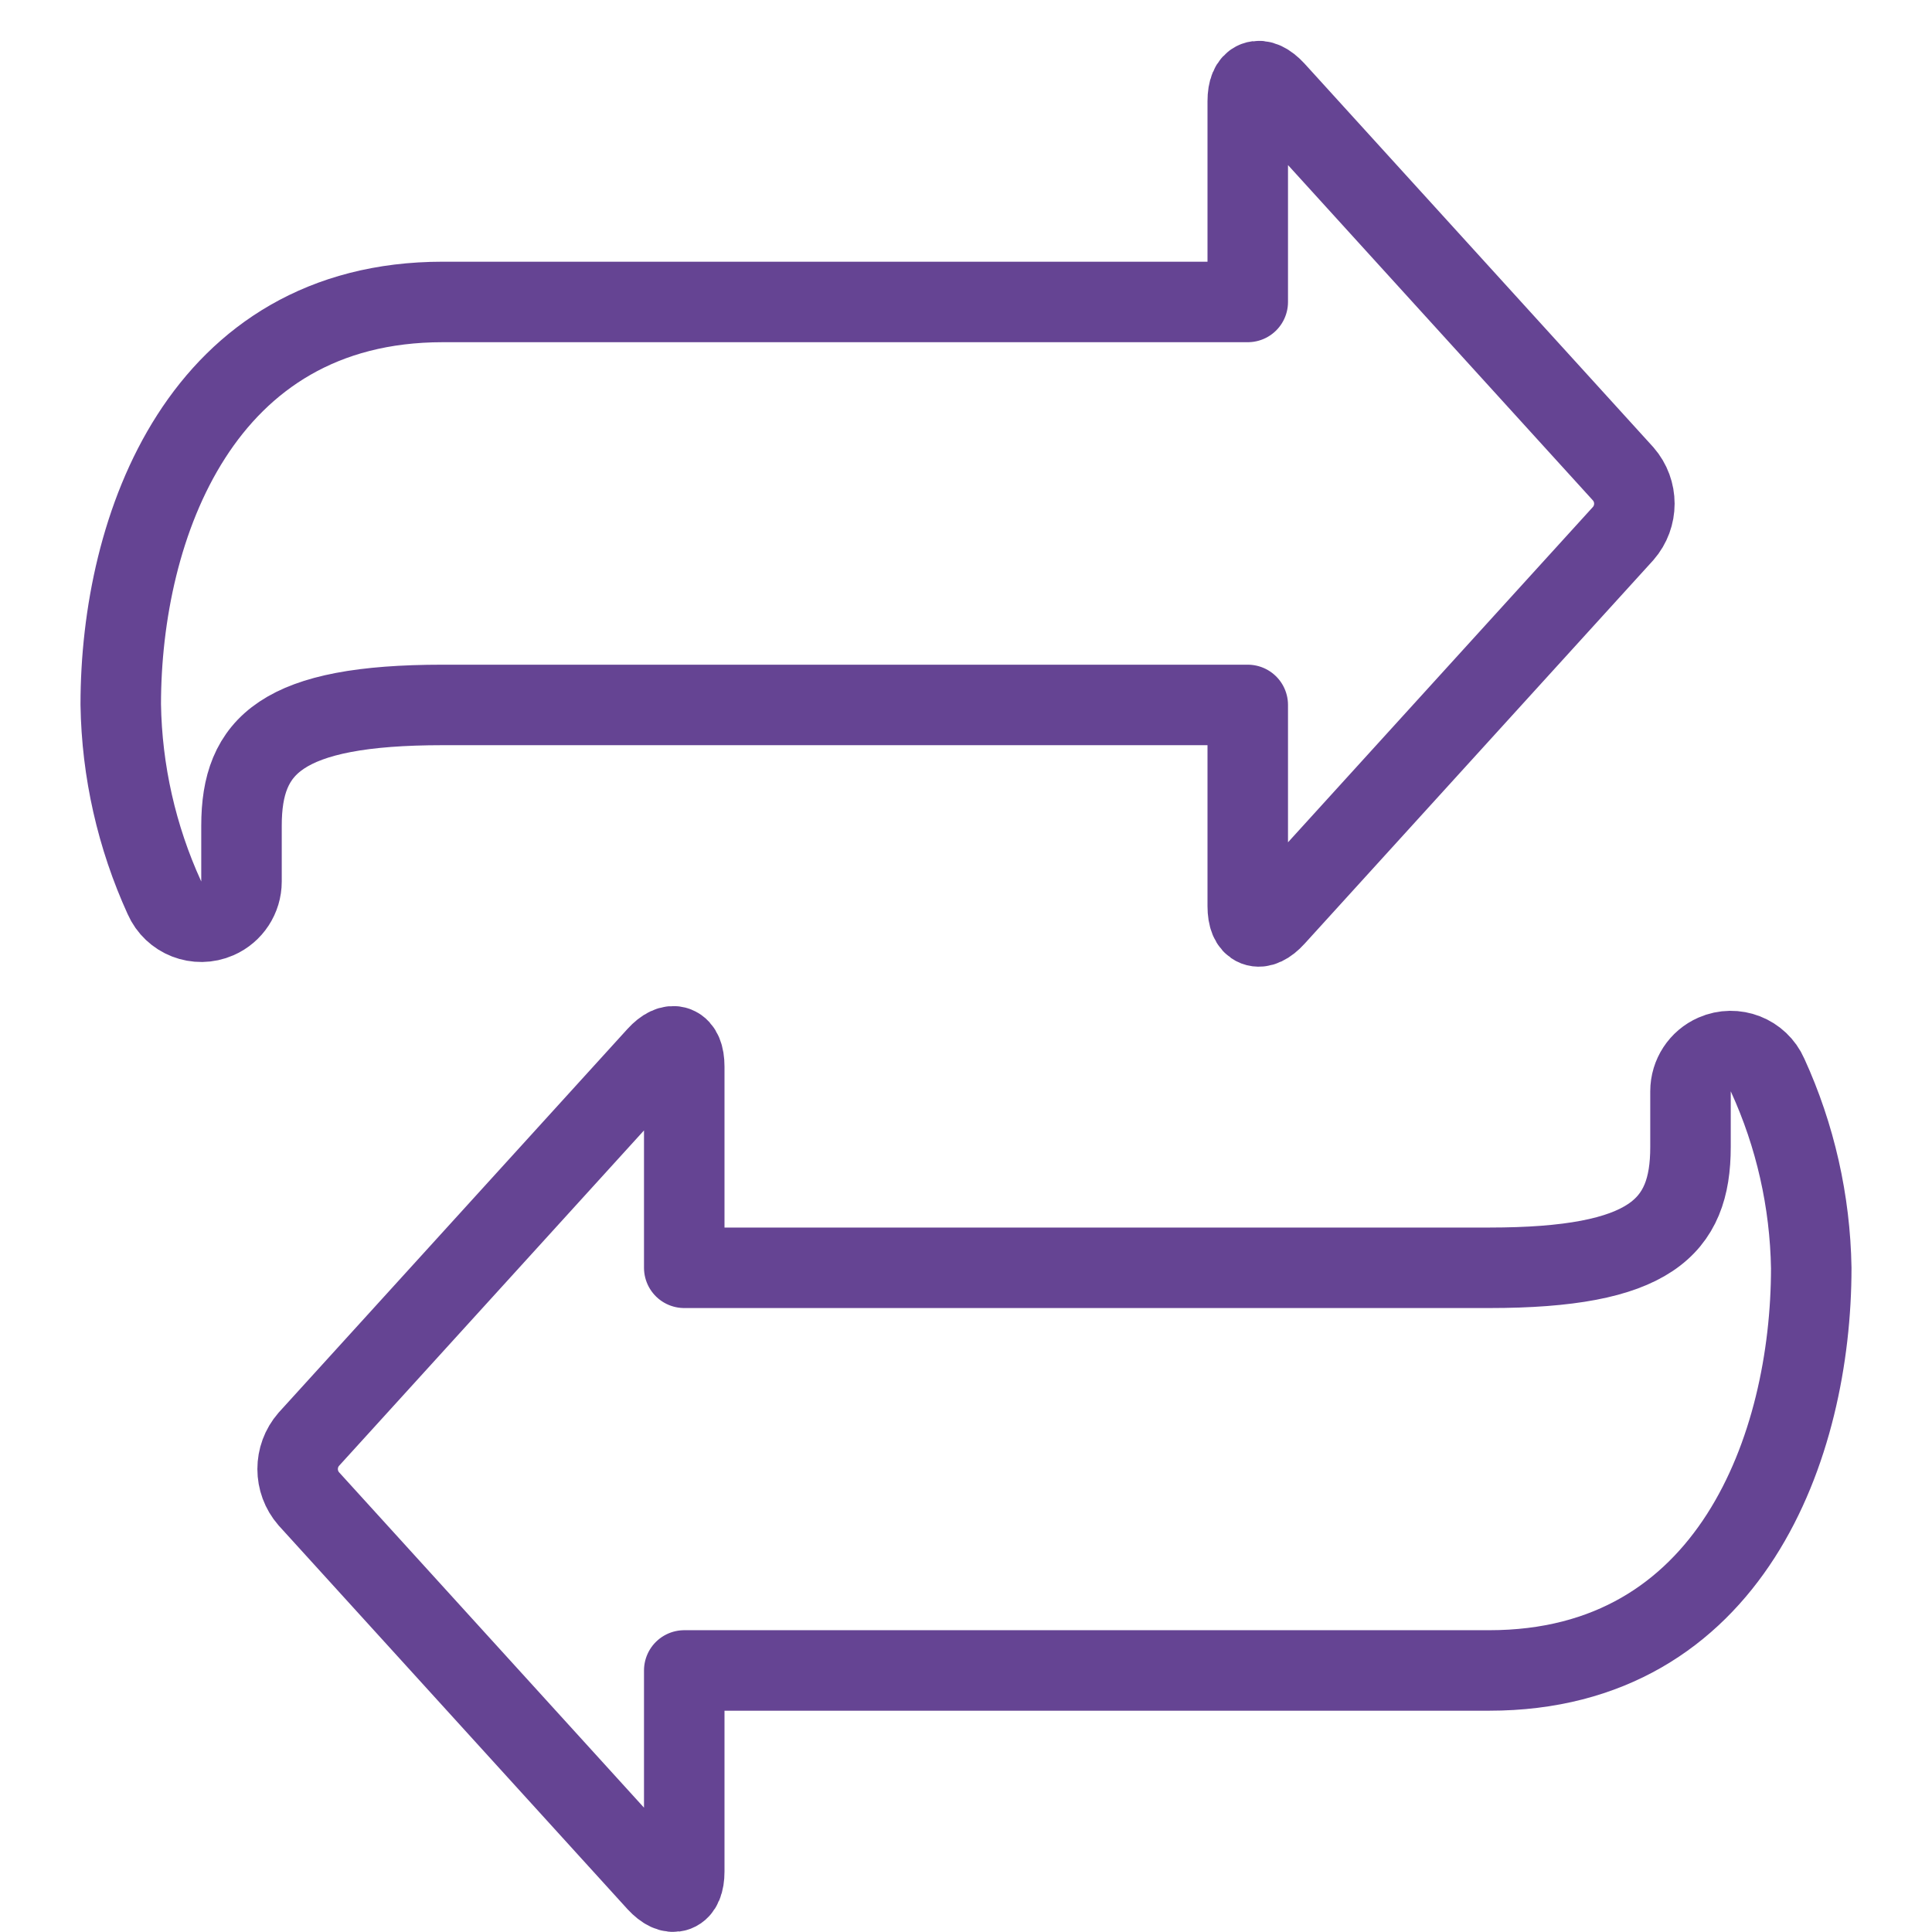
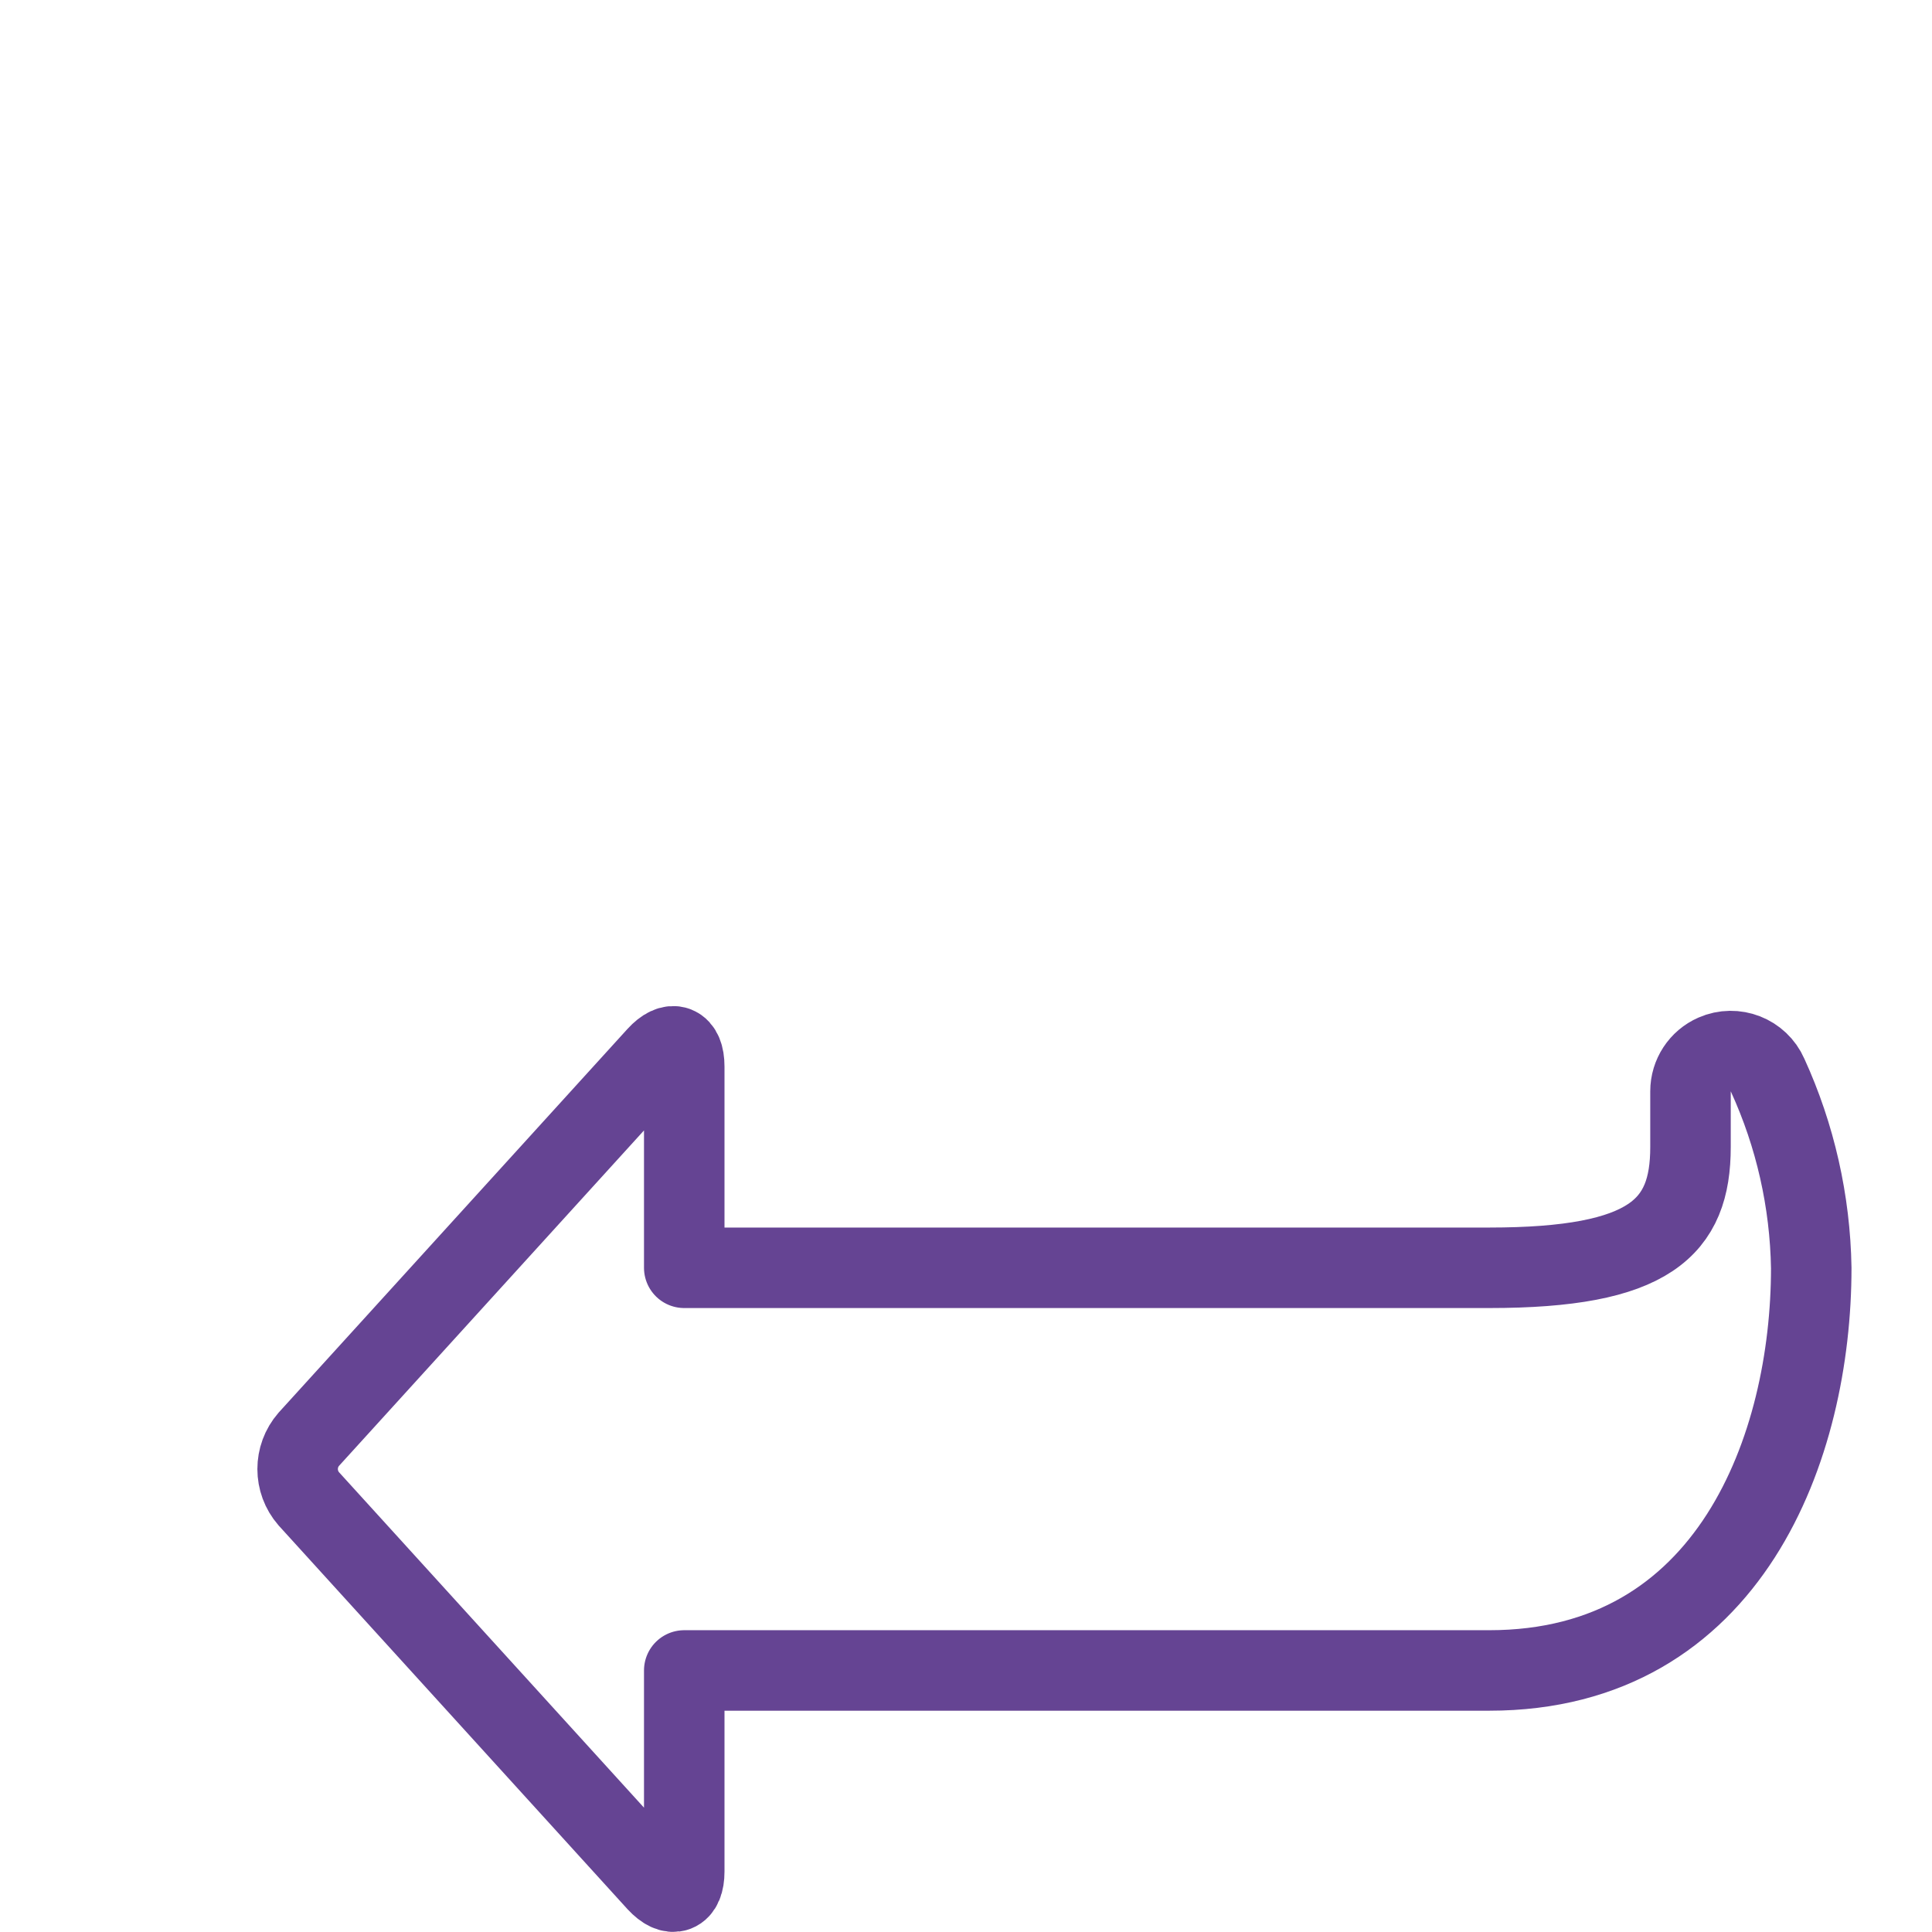
<svg xmlns="http://www.w3.org/2000/svg" width="200" height="200" viewBox="0 0 200 200" fill="none">
-   <path d="M129.167 31.258H45.833C20.833 31.258 12.5 54.517 12.5 72.925C12.608 79.833 14.15 86.642 17.017 92.925C17.942 95.033 20.4 95.992 22.508 95.067C24.017 94.408 25 92.908 25 91.258V85.475C25 77.142 29.167 72.975 45.833 72.975H129.167V93.808C129.167 96.1 130.425 96.592 131.967 94.892L168.033 55.225C169.575 53.458 169.575 50.825 168.033 49.058L131.967 9.392C130.425 7.725 129.167 8.183 129.167 10.475V31.258Z" stroke="#654493" stroke-width="8.333" stroke-linecap="round" stroke-linejoin="round" />
  <path d="M70.833 172.925H154.167C179.167 172.925 187.5 149.667 187.5 131.258C187.383 124.367 185.85 117.567 182.983 111.3C182.058 109.192 179.6 108.233 177.492 109.158C175.983 109.817 175 111.317 175 112.967V118.742C175 127.075 170.833 131.242 154.167 131.242H70.833V110.408C70.833 108.117 69.575 107.633 68.033 109.325L31.967 148.992C30.425 150.758 30.425 153.392 31.967 155.158L68.033 194.825C69.575 196.492 70.833 196.033 70.833 193.742V172.925Z" stroke="#654493" stroke-width="8.333" stroke-linecap="round" stroke-linejoin="round" />
</svg>